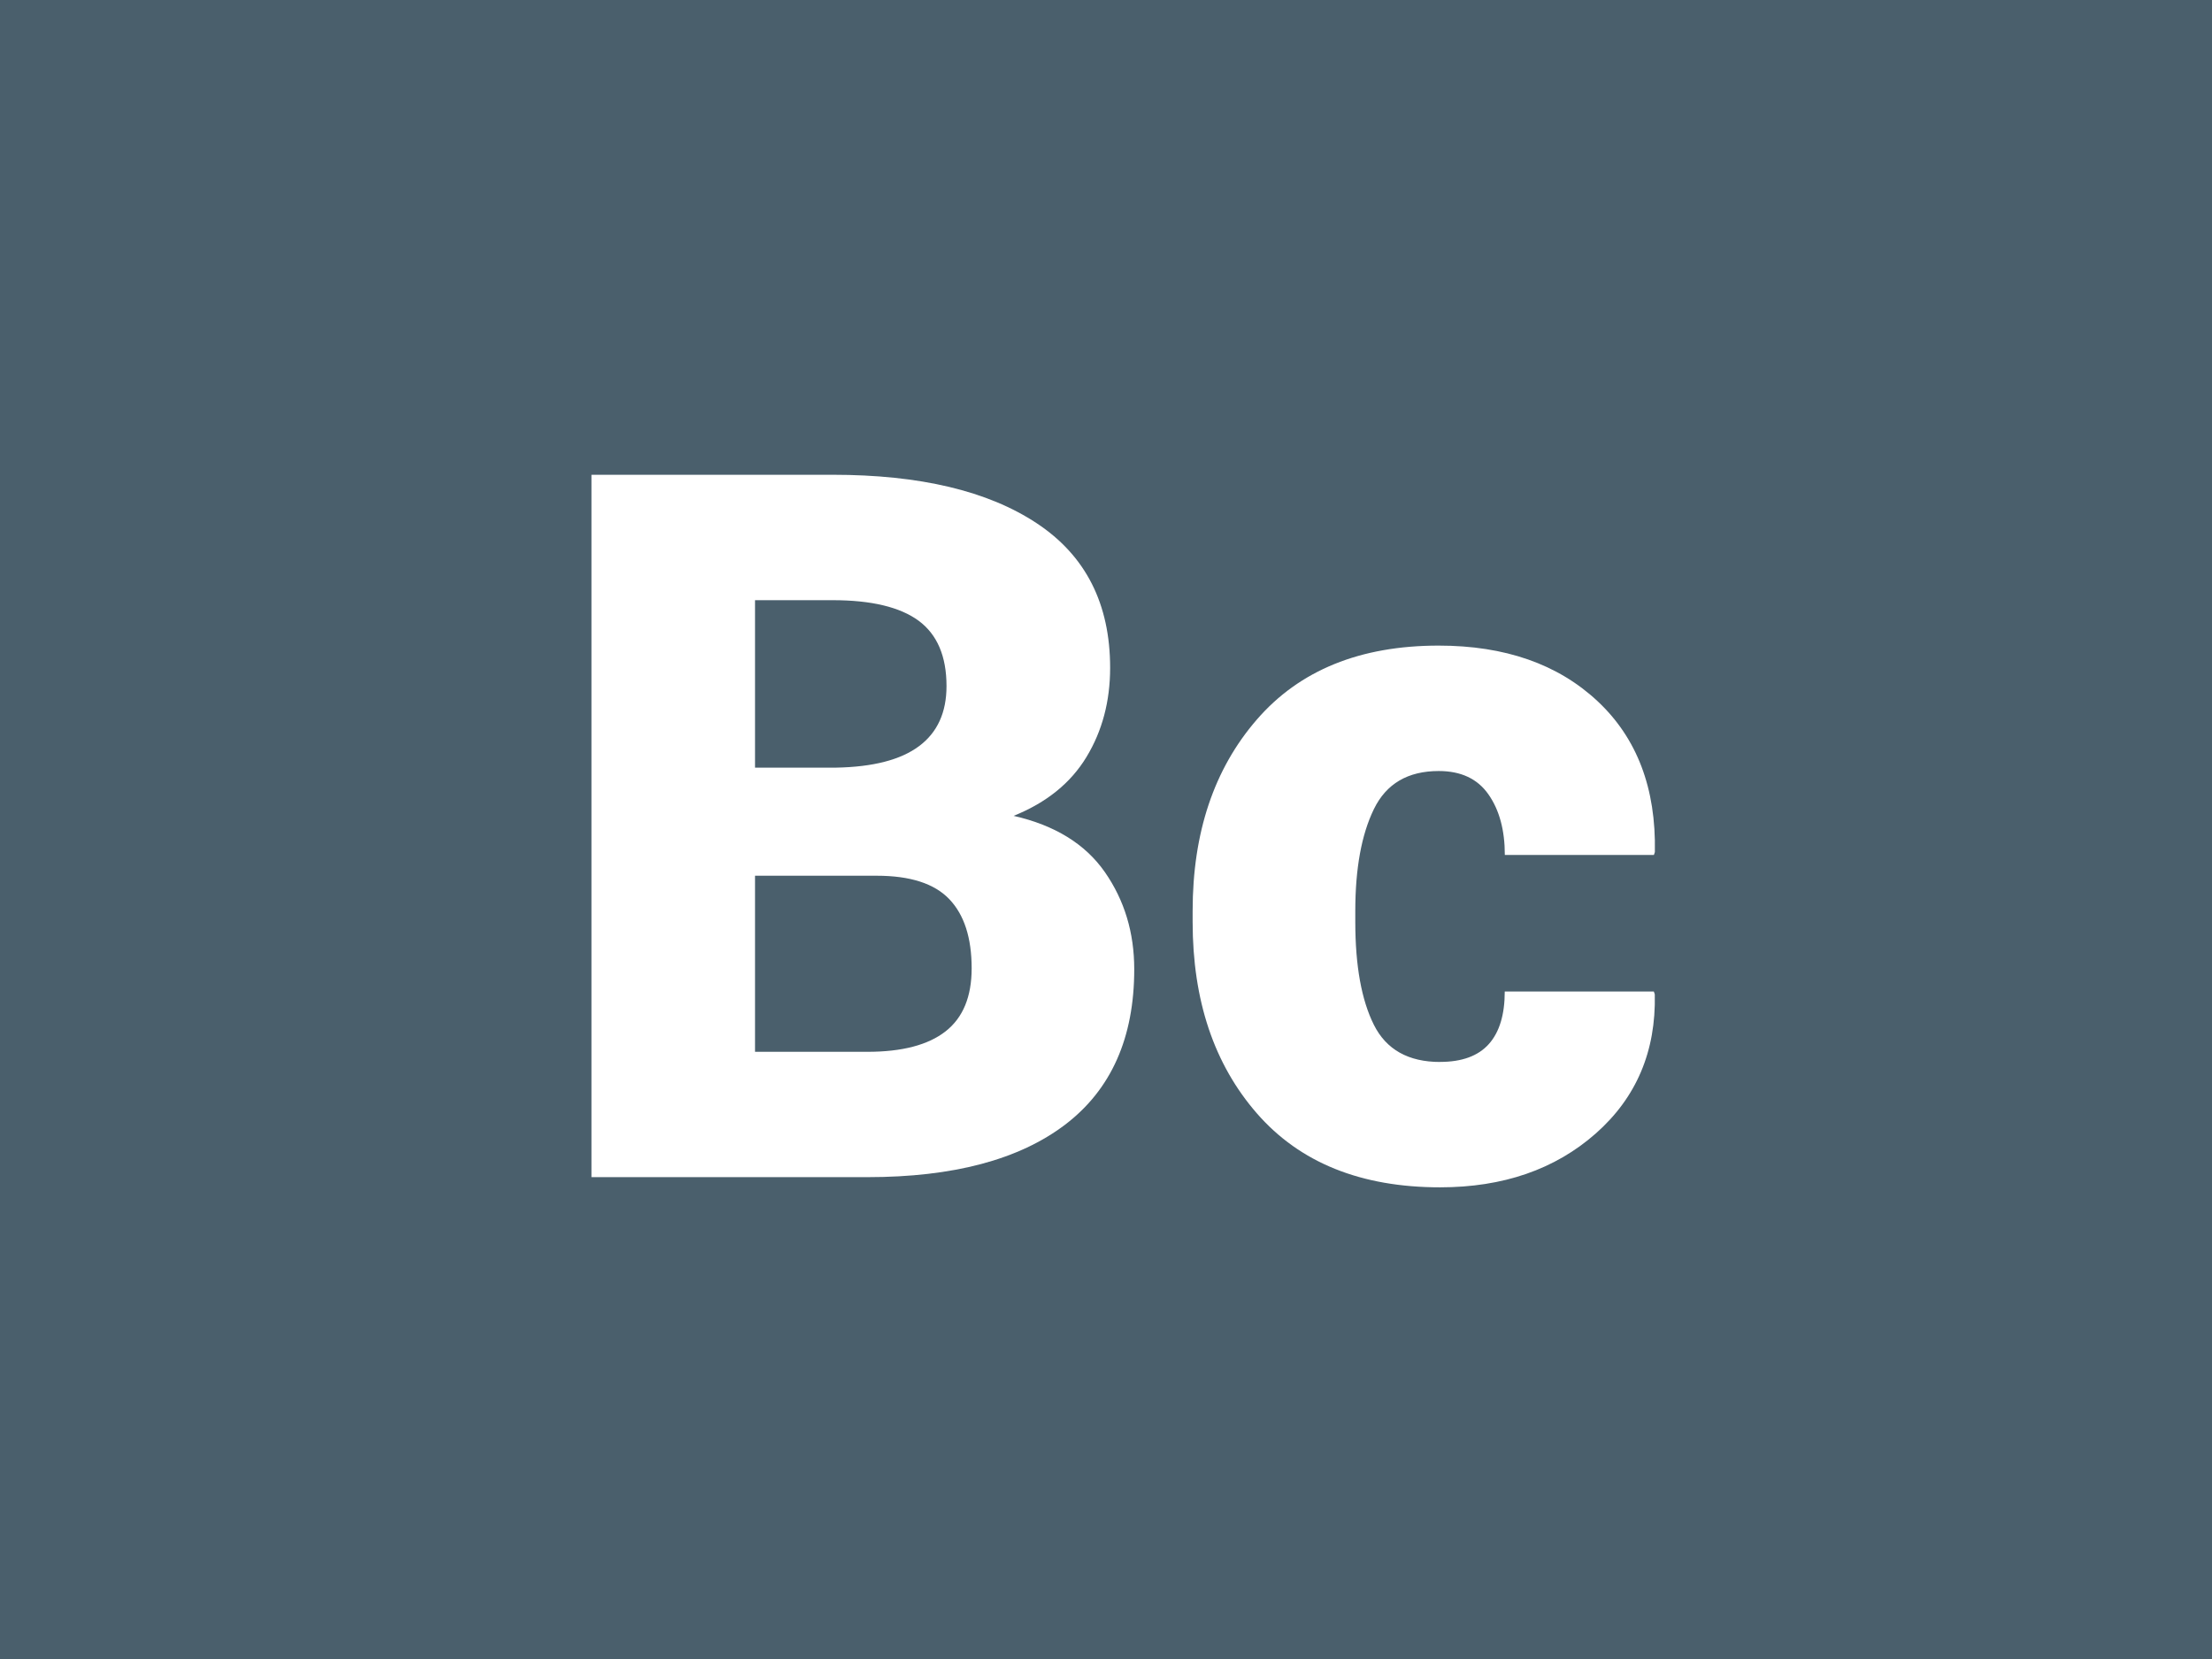
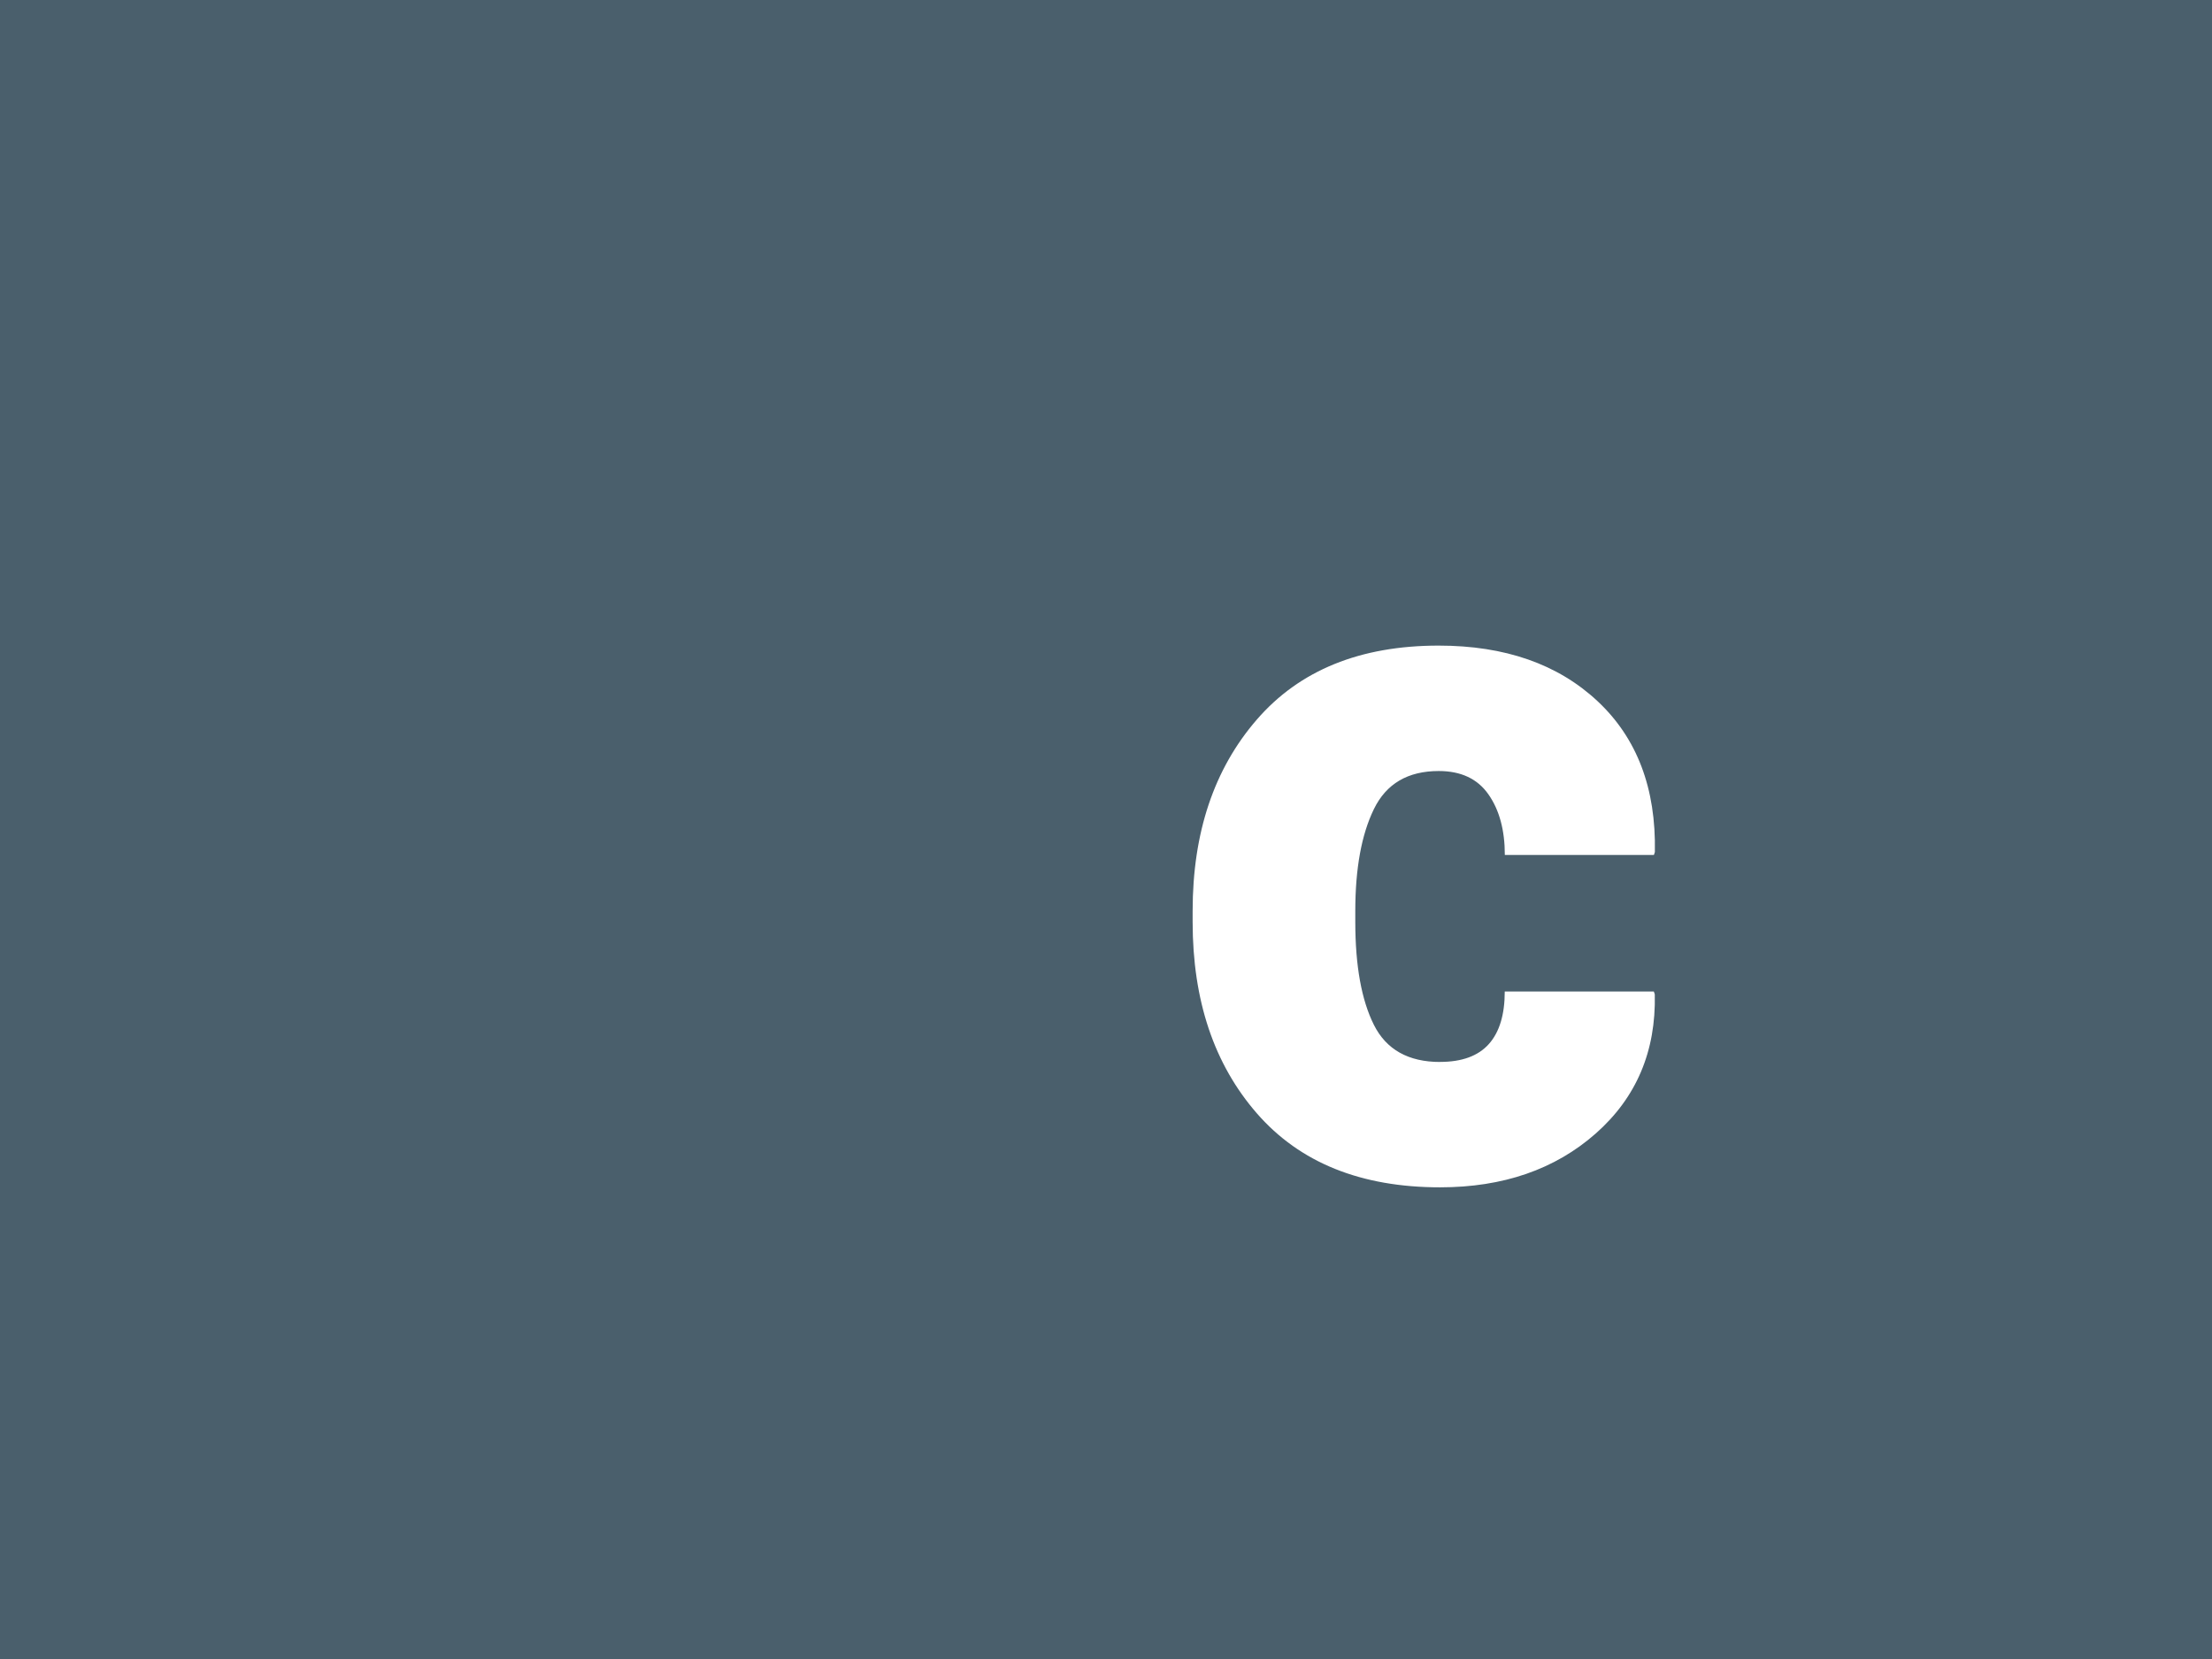
<svg xmlns="http://www.w3.org/2000/svg" viewBox="0 0 300 225">
  <defs>
    <style>.f{filter:url(#d);}.g{fill:#4a5f6c;}.g,.h{stroke-width:0px;}.h{fill:#fff;}</style>
    <filter id="d" filterUnits="userSpaceOnUse">
      <feOffset dx="0" dy="8" />
      <feGaussianBlur result="e" stdDeviation="5" />
      <feFlood flood-color="#253036" flood-opacity=".6" />
      <feComposite in2="e" operator="in" />
      <feComposite in="SourceGraphic" />
    </filter>
  </defs>
  <g id="a">
    <rect id="b" class="g" x="0" width="300" height="225" />
  </g>
  <g id="c">
    <g class="f">
-       <path class="h" d="M80.22,151.66V56.39h32.71c11.82,0,21.05,2.19,27.68,6.58,6.63,4.38,9.95,10.92,9.95,19.6,0,4.54-1.07,8.57-3.21,12.1-2.14,3.53-5.43,6.19-9.88,7.98,5.58,1.27,9.71,3.81,12.37,7.62,2.66,3.82,3.99,8.21,3.99,13.18,0,9.29-3.12,16.31-9.36,21.07-6.24,4.75-15.18,7.13-26.83,7.13h-37.43ZM102.4,96.11h10.99c5.02-.09,8.77-1.06,11.25-2.91,2.49-1.85,3.73-4.57,3.73-8.15,0-4.06-1.27-7.01-3.79-8.87-2.53-1.85-6.41-2.78-11.65-2.78h-10.53v22.7ZM102.4,110.77v23.88h15.25c4.71,0,8.24-.93,10.6-2.78,2.36-1.85,3.53-4.7,3.53-8.54,0-4.14-1.01-7.27-3.04-9.39-2.03-2.12-5.31-3.17-9.85-3.17h-16.49Z" />
      <path class="h" d="M195.31,136.02c2.97,0,5.17-.81,6.61-2.42,1.44-1.61,2.16-3.99,2.16-7.13h20.22l.13.39c.17,7.72-2.5,14.01-8.02,18.88-5.52,4.86-12.55,7.29-21.1,7.29-10.73,0-19.01-3.34-24.83-10.01s-8.73-15.33-8.73-25.98v-1.5c0-10.6,2.9-19.25,8.7-25.94,5.8-6.7,14.02-10.04,24.67-10.04,8.99,0,16.16,2.51,21.53,7.52,5.37,5.02,7.96,11.84,7.79,20.48l-.13.39h-20.22c0-3.36-.74-6.1-2.22-8.21-1.48-2.12-3.73-3.17-6.74-3.17-4.19,0-7.12,1.72-8.8,5.17-1.68,3.45-2.52,8.05-2.52,13.81v1.5c0,5.93.84,10.58,2.52,13.94,1.68,3.36,4.68,5.04,9,5.04Z" />
    </g>
  </g>
</svg>